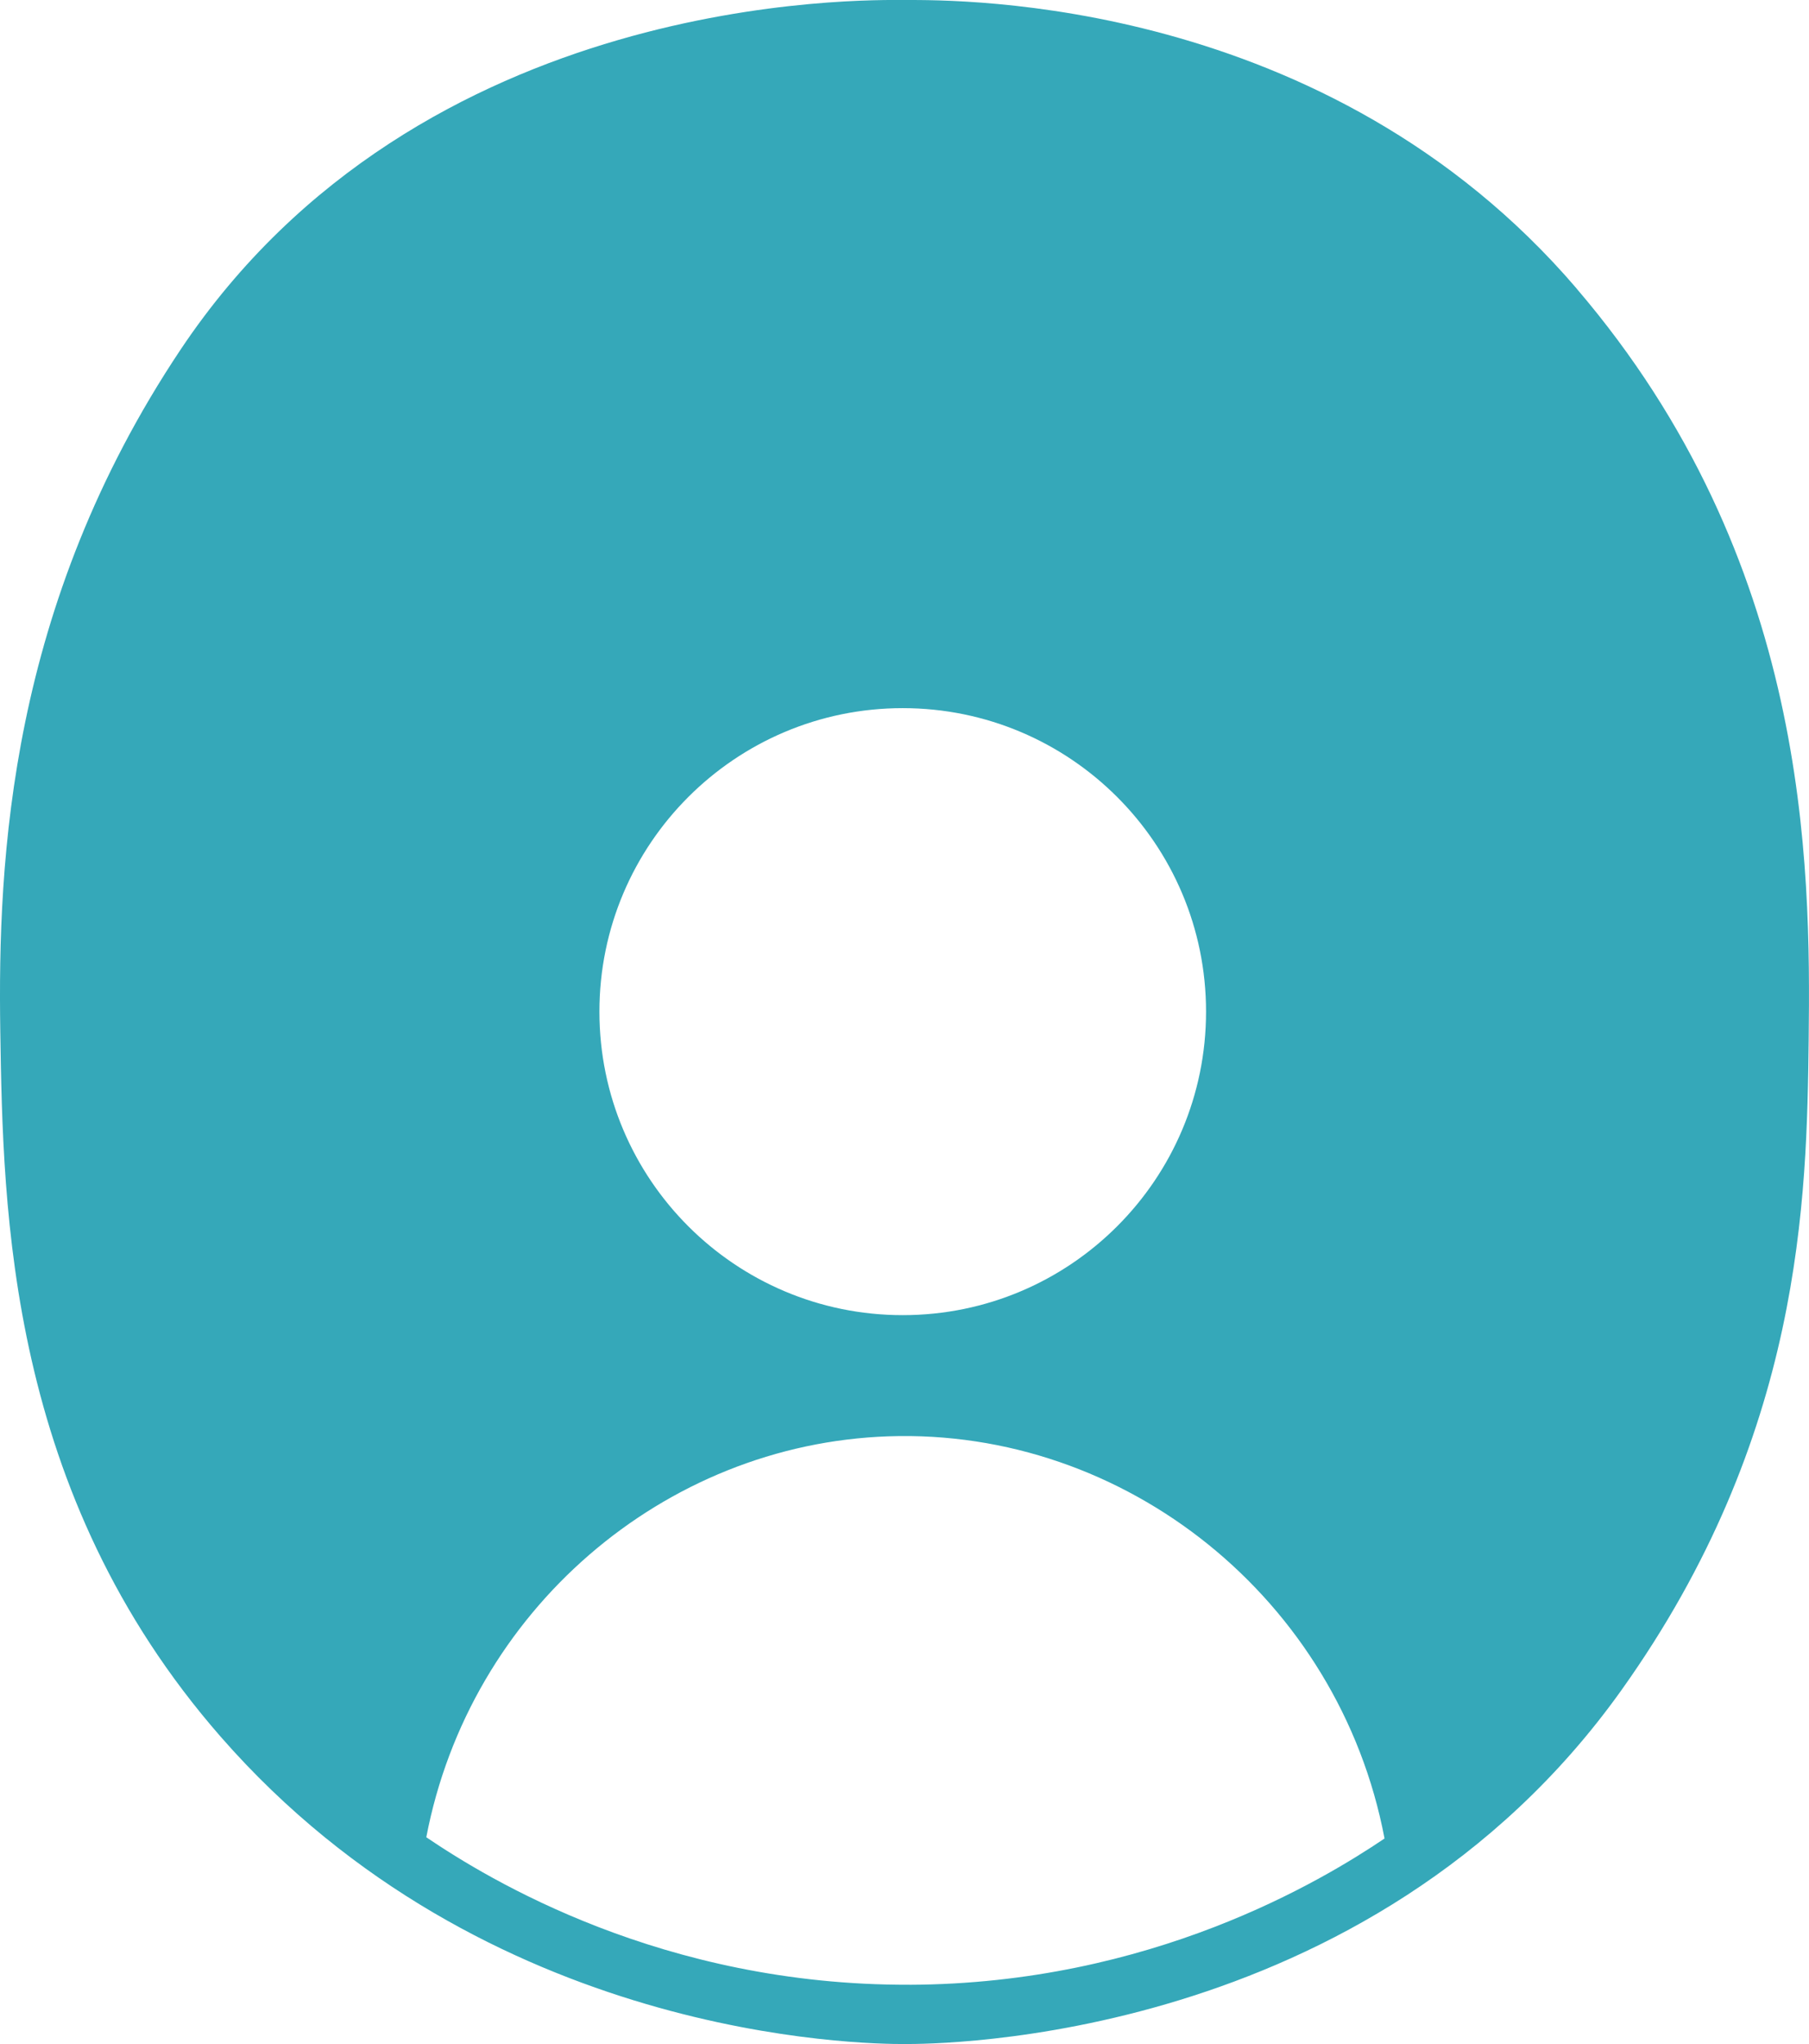
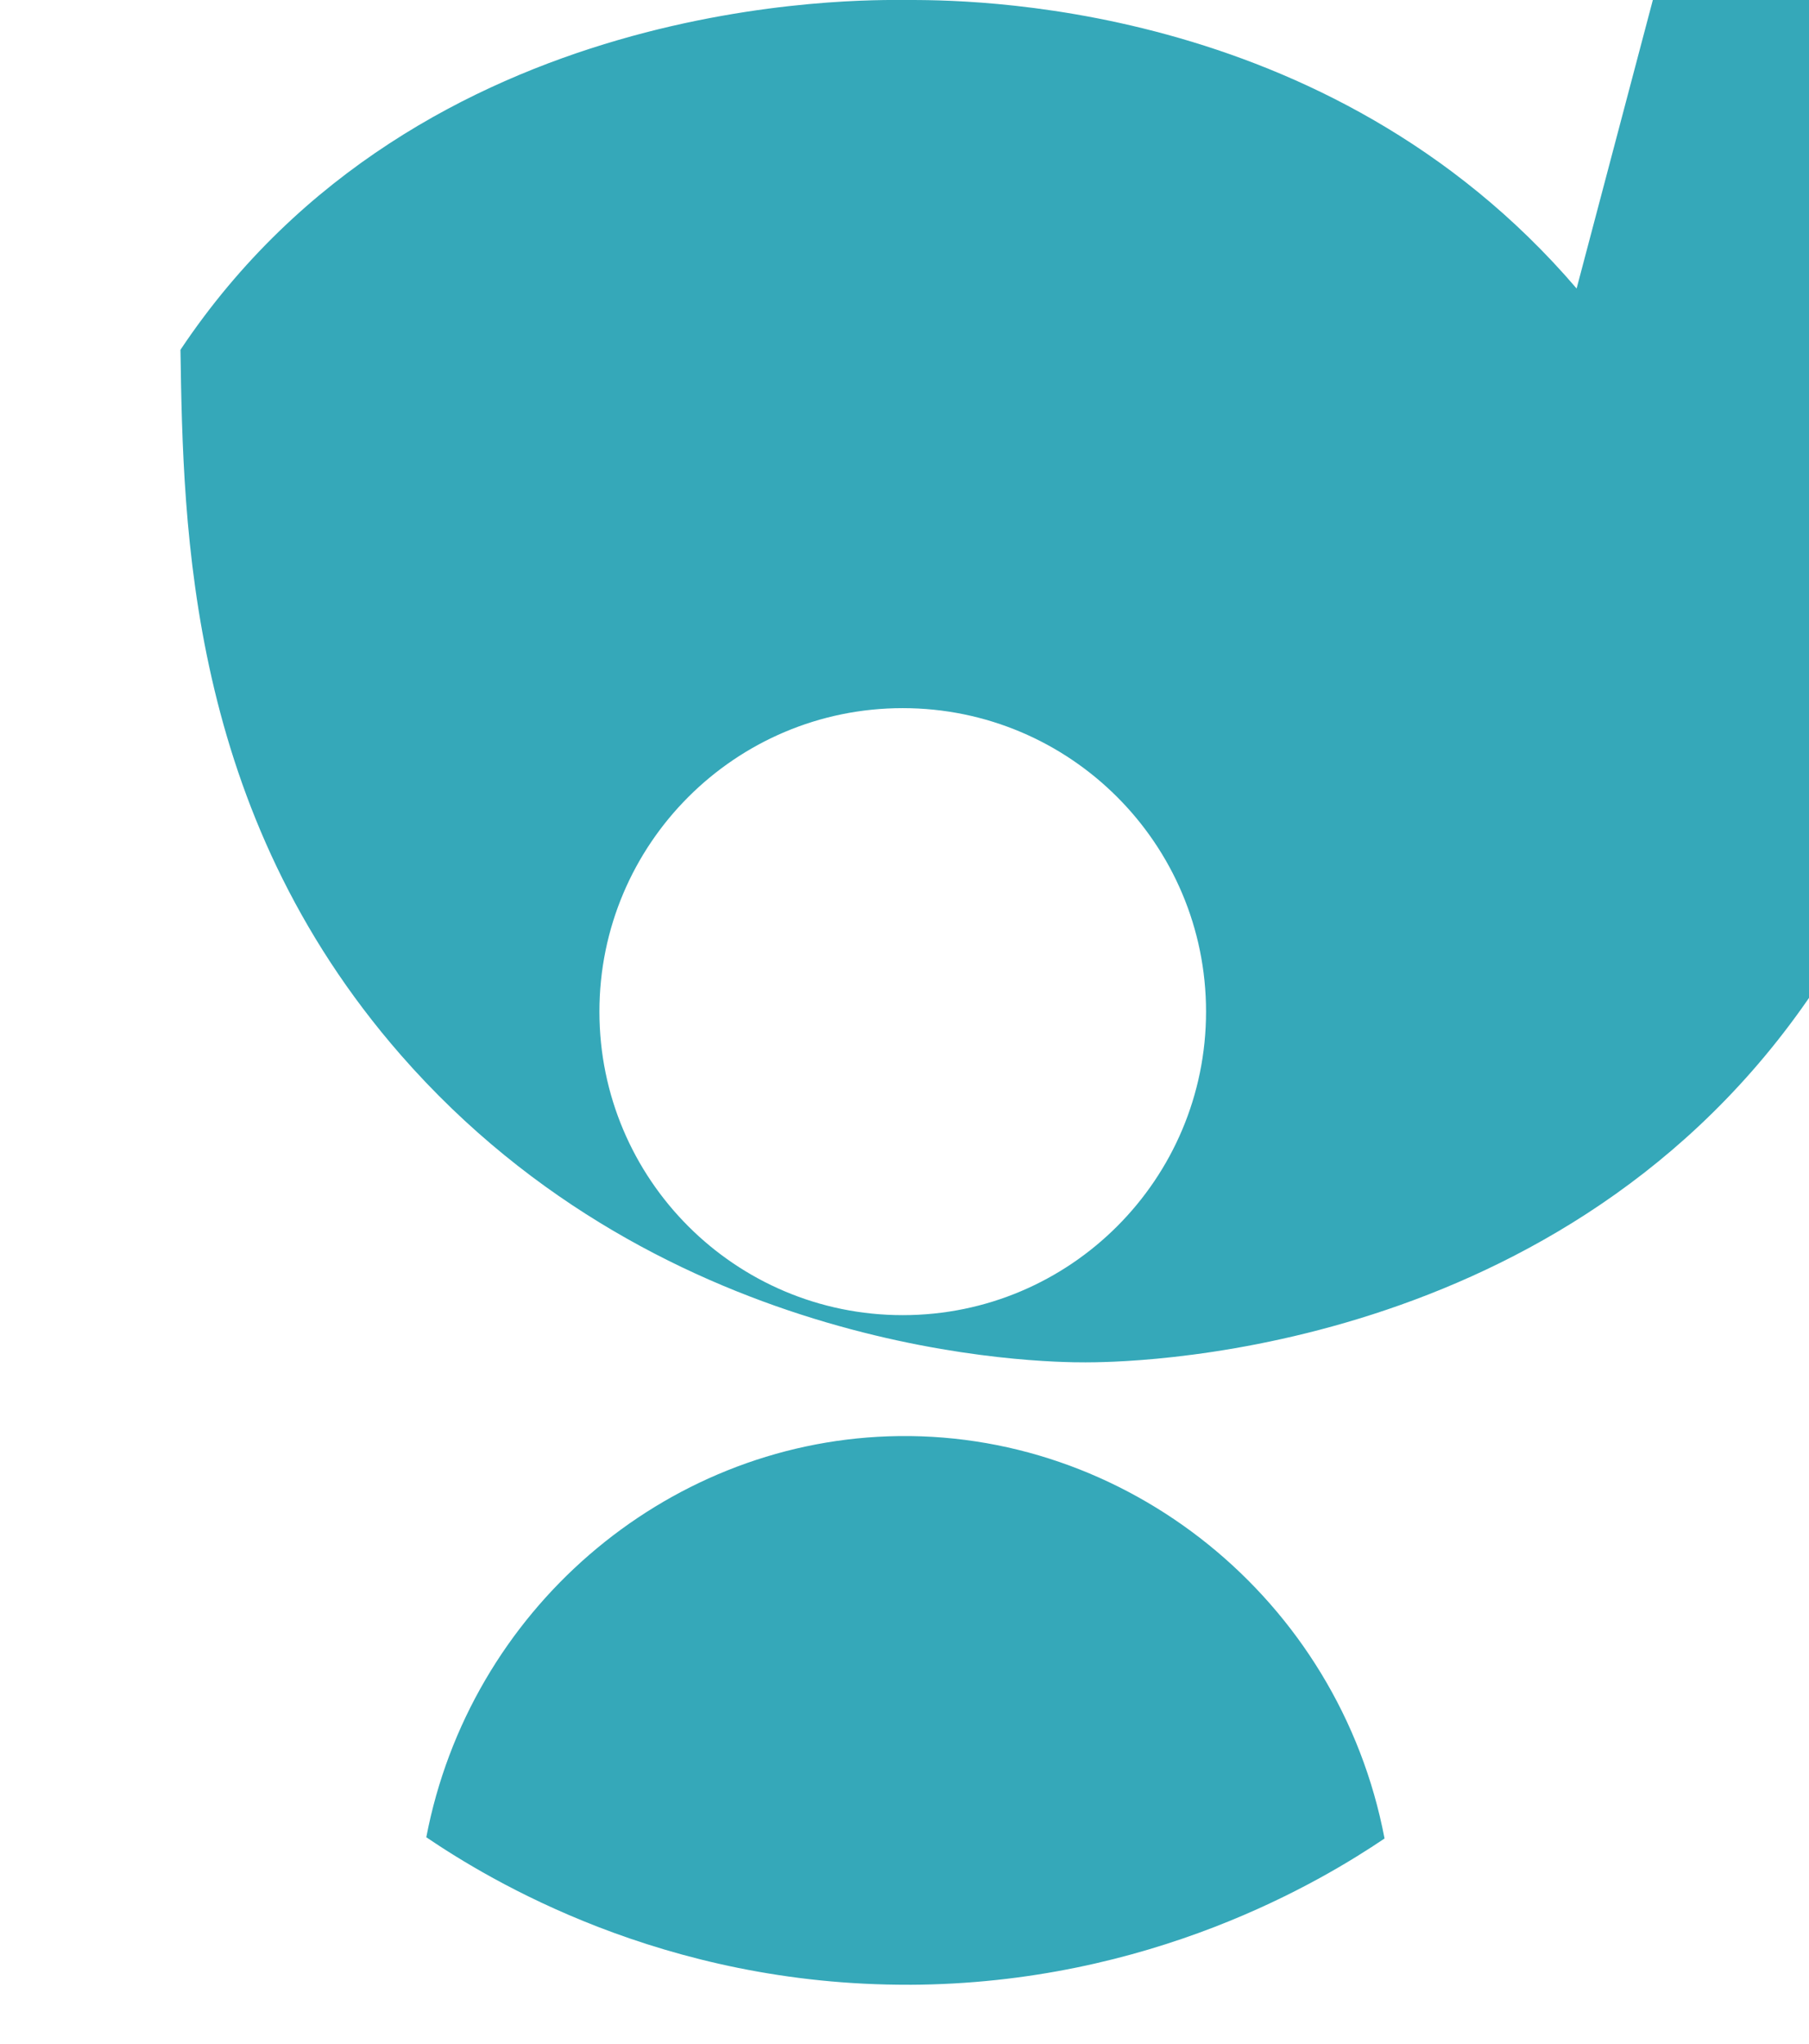
<svg xmlns="http://www.w3.org/2000/svg" id="Laag_2" viewBox="0 0 434.37 490.5">
  <defs>
    <style>
      .cls-1 {
        fill: #35a8b9;
      }
    </style>
  </defs>
  <g id="Laag_1-2" data-name="Laag_1">
-     <path class="cls-1" d="M378.57,69.23C318.55-.86,230.35,0,217.29,0c-9.38,0-116.31-2.36-173.96,83.94C2.29,145.4-.57,205.99.07,247.52c.67,43.04,1.72,110.7,52.94,169.26,63.54,72.64,153.95,73.76,164.38,73.72,6.98-.03,111.15.25,171.92-84.89,43.54-61.01,44.53-117.97,44.98-156.1.5-42.41.1-115.08-55.73-180.27ZM216.76,169.93c40.22,0,72.83,32.61,72.83,72.83s-32.61,72.83-72.83,72.83-72.83-32.61-72.83-72.83,32.61-72.83,72.83-72.83ZM218.32,476.27c-59.2.2-101.02-25.27-115.96-35.39,10.41-54.37,57.01-94.35,110.94-96.21,56.92-1.97,108.21,39,119.15,96.51-15.04,10.13-56.08,34.9-114.13,35.1Z" />
+     <path class="cls-1" d="M378.57,69.23C318.55-.86,230.35,0,217.29,0c-9.38,0-116.31-2.36-173.96,83.94c.67,43.04,1.72,110.7,52.94,169.26,63.54,72.64,153.95,73.76,164.38,73.72,6.98-.03,111.15.25,171.92-84.89,43.54-61.01,44.53-117.97,44.98-156.1.5-42.41.1-115.08-55.73-180.27ZM216.76,169.93c40.22,0,72.83,32.61,72.83,72.83s-32.61,72.83-72.83,72.83-72.83-32.61-72.83-72.83,32.61-72.83,72.83-72.83ZM218.32,476.27c-59.2.2-101.02-25.27-115.96-35.39,10.41-54.37,57.01-94.35,110.94-96.21,56.92-1.97,108.21,39,119.15,96.51-15.04,10.13-56.08,34.9-114.13,35.1Z" />
  </g>
</svg>